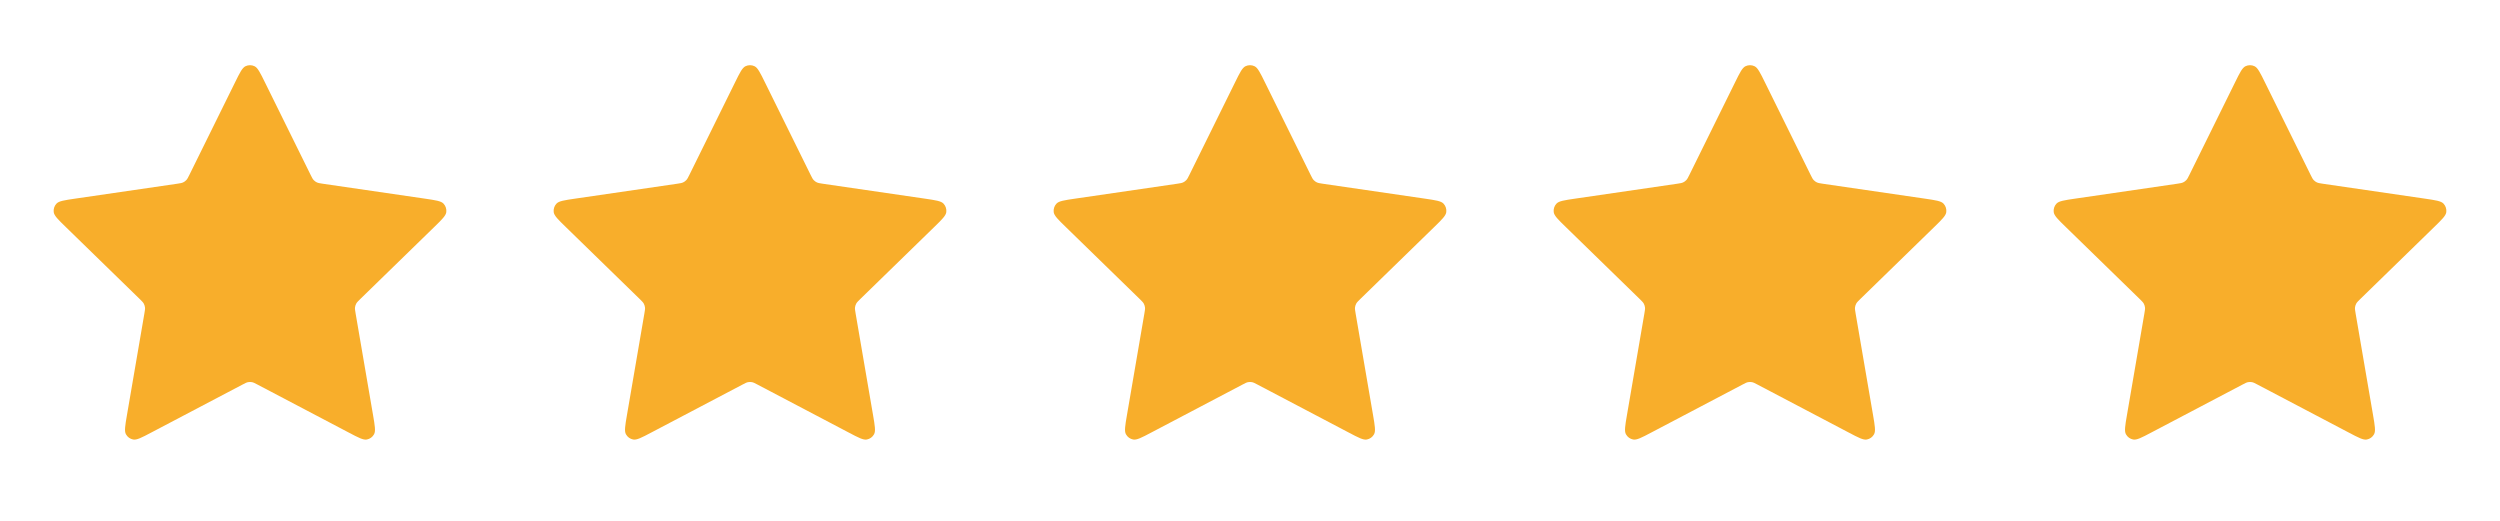
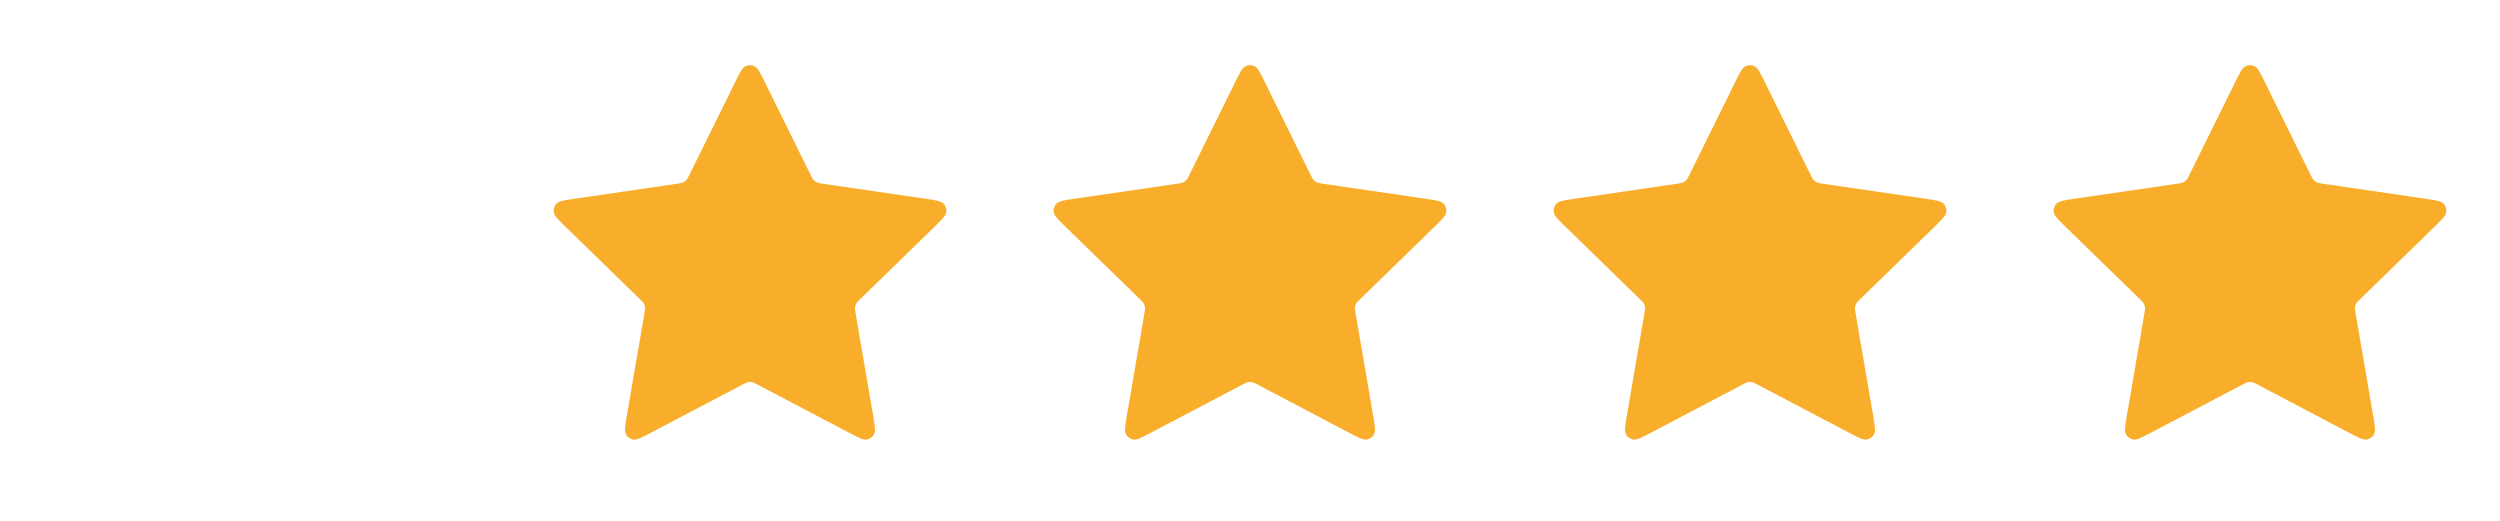
<svg xmlns="http://www.w3.org/2000/svg" width="120" height="25" viewBox="0 0 120 25" fill="none">
-   <path d="M11.283 3.953C11.513 3.486 11.628 3.253 11.785 3.178C11.921 3.113 12.079 3.113 12.215 3.178C12.372 3.253 12.487 3.486 12.717 3.953L14.904 8.383C14.972 8.521 15.006 8.59 15.056 8.643C15.1 8.691 15.153 8.729 15.211 8.756C15.278 8.787 15.354 8.798 15.506 8.821L20.397 9.535C20.912 9.611 21.17 9.648 21.289 9.774C21.392 9.884 21.441 10.034 21.422 10.184C21.399 10.355 21.212 10.537 20.84 10.9L17.301 14.346C17.191 14.454 17.136 14.507 17.1 14.571C17.069 14.628 17.049 14.69 17.041 14.754C17.032 14.827 17.045 14.903 17.071 15.055L17.906 19.922C17.994 20.435 18.038 20.692 17.955 20.844C17.883 20.977 17.755 21.07 17.607 21.097C17.437 21.129 17.206 21.008 16.745 20.765L12.372 18.466C12.236 18.394 12.168 18.358 12.096 18.344C12.033 18.332 11.967 18.332 11.904 18.344C11.832 18.358 11.764 18.394 11.628 18.466L7.255 20.765C6.794 21.008 6.563 21.129 6.393 21.097C6.245 21.07 6.117 20.977 6.045 20.844C5.962 20.692 6.006 20.435 6.094 19.922L6.929 15.055C6.955 14.903 6.968 14.827 6.959 14.754C6.951 14.69 6.931 14.628 6.9 14.571C6.864 14.507 6.809 14.454 6.699 14.346L3.161 10.9C2.788 10.537 2.601 10.355 2.579 10.184C2.559 10.034 2.608 9.884 2.711 9.774C2.83 9.648 3.088 9.611 3.603 9.535L8.494 8.821C8.646 8.798 8.722 8.787 8.789 8.756C8.847 8.729 8.9 8.691 8.944 8.643C8.994 8.59 9.028 8.521 9.096 8.383L11.283 3.953Z" fill="#F8AE2B" />
  <path d="M35.283 3.953C35.513 3.486 35.628 3.253 35.785 3.178C35.921 3.113 36.079 3.113 36.215 3.178C36.372 3.253 36.487 3.486 36.717 3.953L38.904 8.383C38.972 8.521 39.006 8.59 39.056 8.643C39.1 8.691 39.153 8.729 39.211 8.756C39.278 8.787 39.354 8.798 39.506 8.821L44.397 9.535C44.912 9.611 45.17 9.648 45.289 9.774C45.392 9.884 45.441 10.034 45.422 10.184C45.399 10.355 45.212 10.537 44.84 10.9L41.301 14.346C41.191 14.454 41.136 14.507 41.1 14.571C41.069 14.628 41.049 14.69 41.041 14.754C41.032 14.827 41.045 14.903 41.071 15.055L41.906 19.922C41.994 20.435 42.038 20.692 41.955 20.844C41.883 20.977 41.755 21.07 41.607 21.097C41.437 21.129 41.206 21.008 40.745 20.765L36.372 18.466C36.236 18.394 36.168 18.358 36.096 18.344C36.033 18.332 35.967 18.332 35.904 18.344C35.832 18.358 35.764 18.394 35.628 18.466L31.255 20.765C30.794 21.008 30.563 21.129 30.393 21.097C30.245 21.07 30.117 20.977 30.045 20.844C29.962 20.692 30.006 20.435 30.094 19.922L30.929 15.055C30.955 14.903 30.968 14.827 30.959 14.754C30.951 14.69 30.931 14.628 30.9 14.571C30.864 14.507 30.809 14.454 30.699 14.346L27.161 10.9C26.788 10.537 26.601 10.355 26.578 10.184C26.559 10.034 26.608 9.884 26.711 9.774C26.83 9.648 27.088 9.611 27.603 9.535L32.494 8.821C32.646 8.798 32.722 8.787 32.789 8.756C32.847 8.729 32.9 8.691 32.944 8.643C32.994 8.59 33.028 8.521 33.096 8.383L35.283 3.953Z" fill="#F8AE2B" />
  <path d="M59.283 3.953C59.513 3.486 59.628 3.253 59.785 3.178C59.921 3.113 60.079 3.113 60.215 3.178C60.372 3.253 60.487 3.486 60.717 3.953L62.904 8.383C62.972 8.521 63.006 8.59 63.056 8.643C63.1 8.691 63.153 8.729 63.211 8.756C63.278 8.787 63.354 8.798 63.506 8.821L68.397 9.535C68.912 9.611 69.17 9.648 69.289 9.774C69.392 9.884 69.441 10.034 69.421 10.184C69.399 10.355 69.212 10.537 68.84 10.9L65.301 14.346C65.191 14.454 65.136 14.507 65.1 14.571C65.069 14.628 65.049 14.69 65.041 14.754C65.032 14.827 65.045 14.903 65.071 15.055L65.906 19.922C65.994 20.435 66.038 20.692 65.955 20.844C65.883 20.977 65.755 21.07 65.607 21.097C65.437 21.129 65.206 21.008 64.745 20.765L60.372 18.466C60.236 18.394 60.168 18.358 60.096 18.344C60.033 18.332 59.967 18.332 59.904 18.344C59.832 18.358 59.764 18.394 59.628 18.466L55.255 20.765C54.794 21.008 54.563 21.129 54.393 21.097C54.245 21.07 54.117 20.977 54.045 20.844C53.962 20.692 54.006 20.435 54.094 19.922L54.929 15.055C54.955 14.903 54.968 14.827 54.959 14.754C54.951 14.69 54.931 14.628 54.9 14.571C54.864 14.507 54.809 14.454 54.699 14.346L51.161 10.9C50.788 10.537 50.601 10.355 50.578 10.184C50.559 10.034 50.608 9.884 50.711 9.774C50.83 9.648 51.088 9.611 51.603 9.535L56.494 8.821C56.646 8.798 56.722 8.787 56.789 8.756C56.847 8.729 56.9 8.691 56.944 8.643C56.994 8.59 57.028 8.521 57.096 8.383L59.283 3.953Z" fill="#F8AE2B" />
  <path d="M83.283 3.953C83.513 3.486 83.628 3.253 83.785 3.178C83.921 3.113 84.079 3.113 84.215 3.178C84.372 3.253 84.487 3.486 84.717 3.953L86.904 8.383C86.972 8.521 87.006 8.59 87.056 8.643C87.1 8.691 87.153 8.729 87.211 8.756C87.278 8.787 87.354 8.798 87.506 8.821L92.397 9.535C92.912 9.611 93.17 9.648 93.289 9.774C93.392 9.884 93.441 10.034 93.421 10.184C93.399 10.355 93.212 10.537 92.84 10.9L89.301 14.346C89.191 14.454 89.136 14.507 89.1 14.571C89.069 14.628 89.049 14.69 89.041 14.754C89.032 14.827 89.045 14.903 89.071 15.055L89.906 19.922C89.994 20.435 90.038 20.692 89.955 20.844C89.883 20.977 89.755 21.07 89.607 21.097C89.437 21.129 89.206 21.008 88.745 20.765L84.372 18.466C84.236 18.394 84.168 18.358 84.096 18.344C84.033 18.332 83.967 18.332 83.904 18.344C83.832 18.358 83.764 18.394 83.628 18.466L79.255 20.765C78.794 21.008 78.563 21.129 78.393 21.097C78.245 21.07 78.117 20.977 78.045 20.844C77.962 20.692 78.006 20.435 78.094 19.922L78.929 15.055C78.955 14.903 78.968 14.827 78.959 14.754C78.951 14.69 78.931 14.628 78.9 14.571C78.864 14.507 78.809 14.454 78.699 14.346L75.161 10.9C74.788 10.537 74.601 10.355 74.579 10.184C74.559 10.034 74.608 9.884 74.711 9.774C74.83 9.648 75.088 9.611 75.603 9.535L80.494 8.821C80.646 8.798 80.722 8.787 80.789 8.756C80.847 8.729 80.9 8.691 80.944 8.643C80.994 8.59 81.028 8.521 81.096 8.383L83.283 3.953Z" fill="#F8AE2B" />
  <path d="M107.283 3.953C107.513 3.486 107.628 3.253 107.785 3.178C107.921 3.113 108.079 3.113 108.215 3.178C108.372 3.253 108.487 3.486 108.717 3.953L110.904 8.383C110.972 8.521 111.006 8.59 111.056 8.643C111.1 8.691 111.153 8.729 111.211 8.756C111.278 8.787 111.354 8.798 111.506 8.821L116.397 9.535C116.912 9.611 117.17 9.648 117.289 9.774C117.392 9.884 117.441 10.034 117.422 10.184C117.399 10.355 117.212 10.537 116.839 10.9L113.301 14.346C113.191 14.454 113.136 14.507 113.1 14.571C113.069 14.628 113.049 14.69 113.041 14.754C113.032 14.827 113.045 14.903 113.071 15.055L113.906 19.922C113.994 20.435 114.038 20.692 113.955 20.844C113.883 20.977 113.755 21.07 113.607 21.097C113.437 21.129 113.206 21.008 112.745 20.765L108.372 18.466C108.236 18.394 108.168 18.358 108.096 18.344C108.033 18.332 107.967 18.332 107.904 18.344C107.832 18.358 107.764 18.394 107.628 18.466L103.255 20.765C102.794 21.008 102.563 21.129 102.393 21.097C102.245 21.07 102.117 20.977 102.045 20.844C101.962 20.692 102.006 20.435 102.094 19.922L102.929 15.055C102.955 14.903 102.968 14.827 102.959 14.754C102.951 14.69 102.931 14.628 102.9 14.571C102.864 14.507 102.809 14.454 102.699 14.346L99.161 10.9C98.788 10.537 98.601 10.355 98.579 10.184C98.559 10.034 98.608 9.884 98.711 9.774C98.83 9.648 99.088 9.611 99.603 9.535L104.494 8.821C104.646 8.798 104.722 8.787 104.789 8.756C104.847 8.729 104.9 8.691 104.944 8.643C104.994 8.59 105.028 8.521 105.096 8.383L107.283 3.953Z" fill="#F8AE2B" />
</svg>